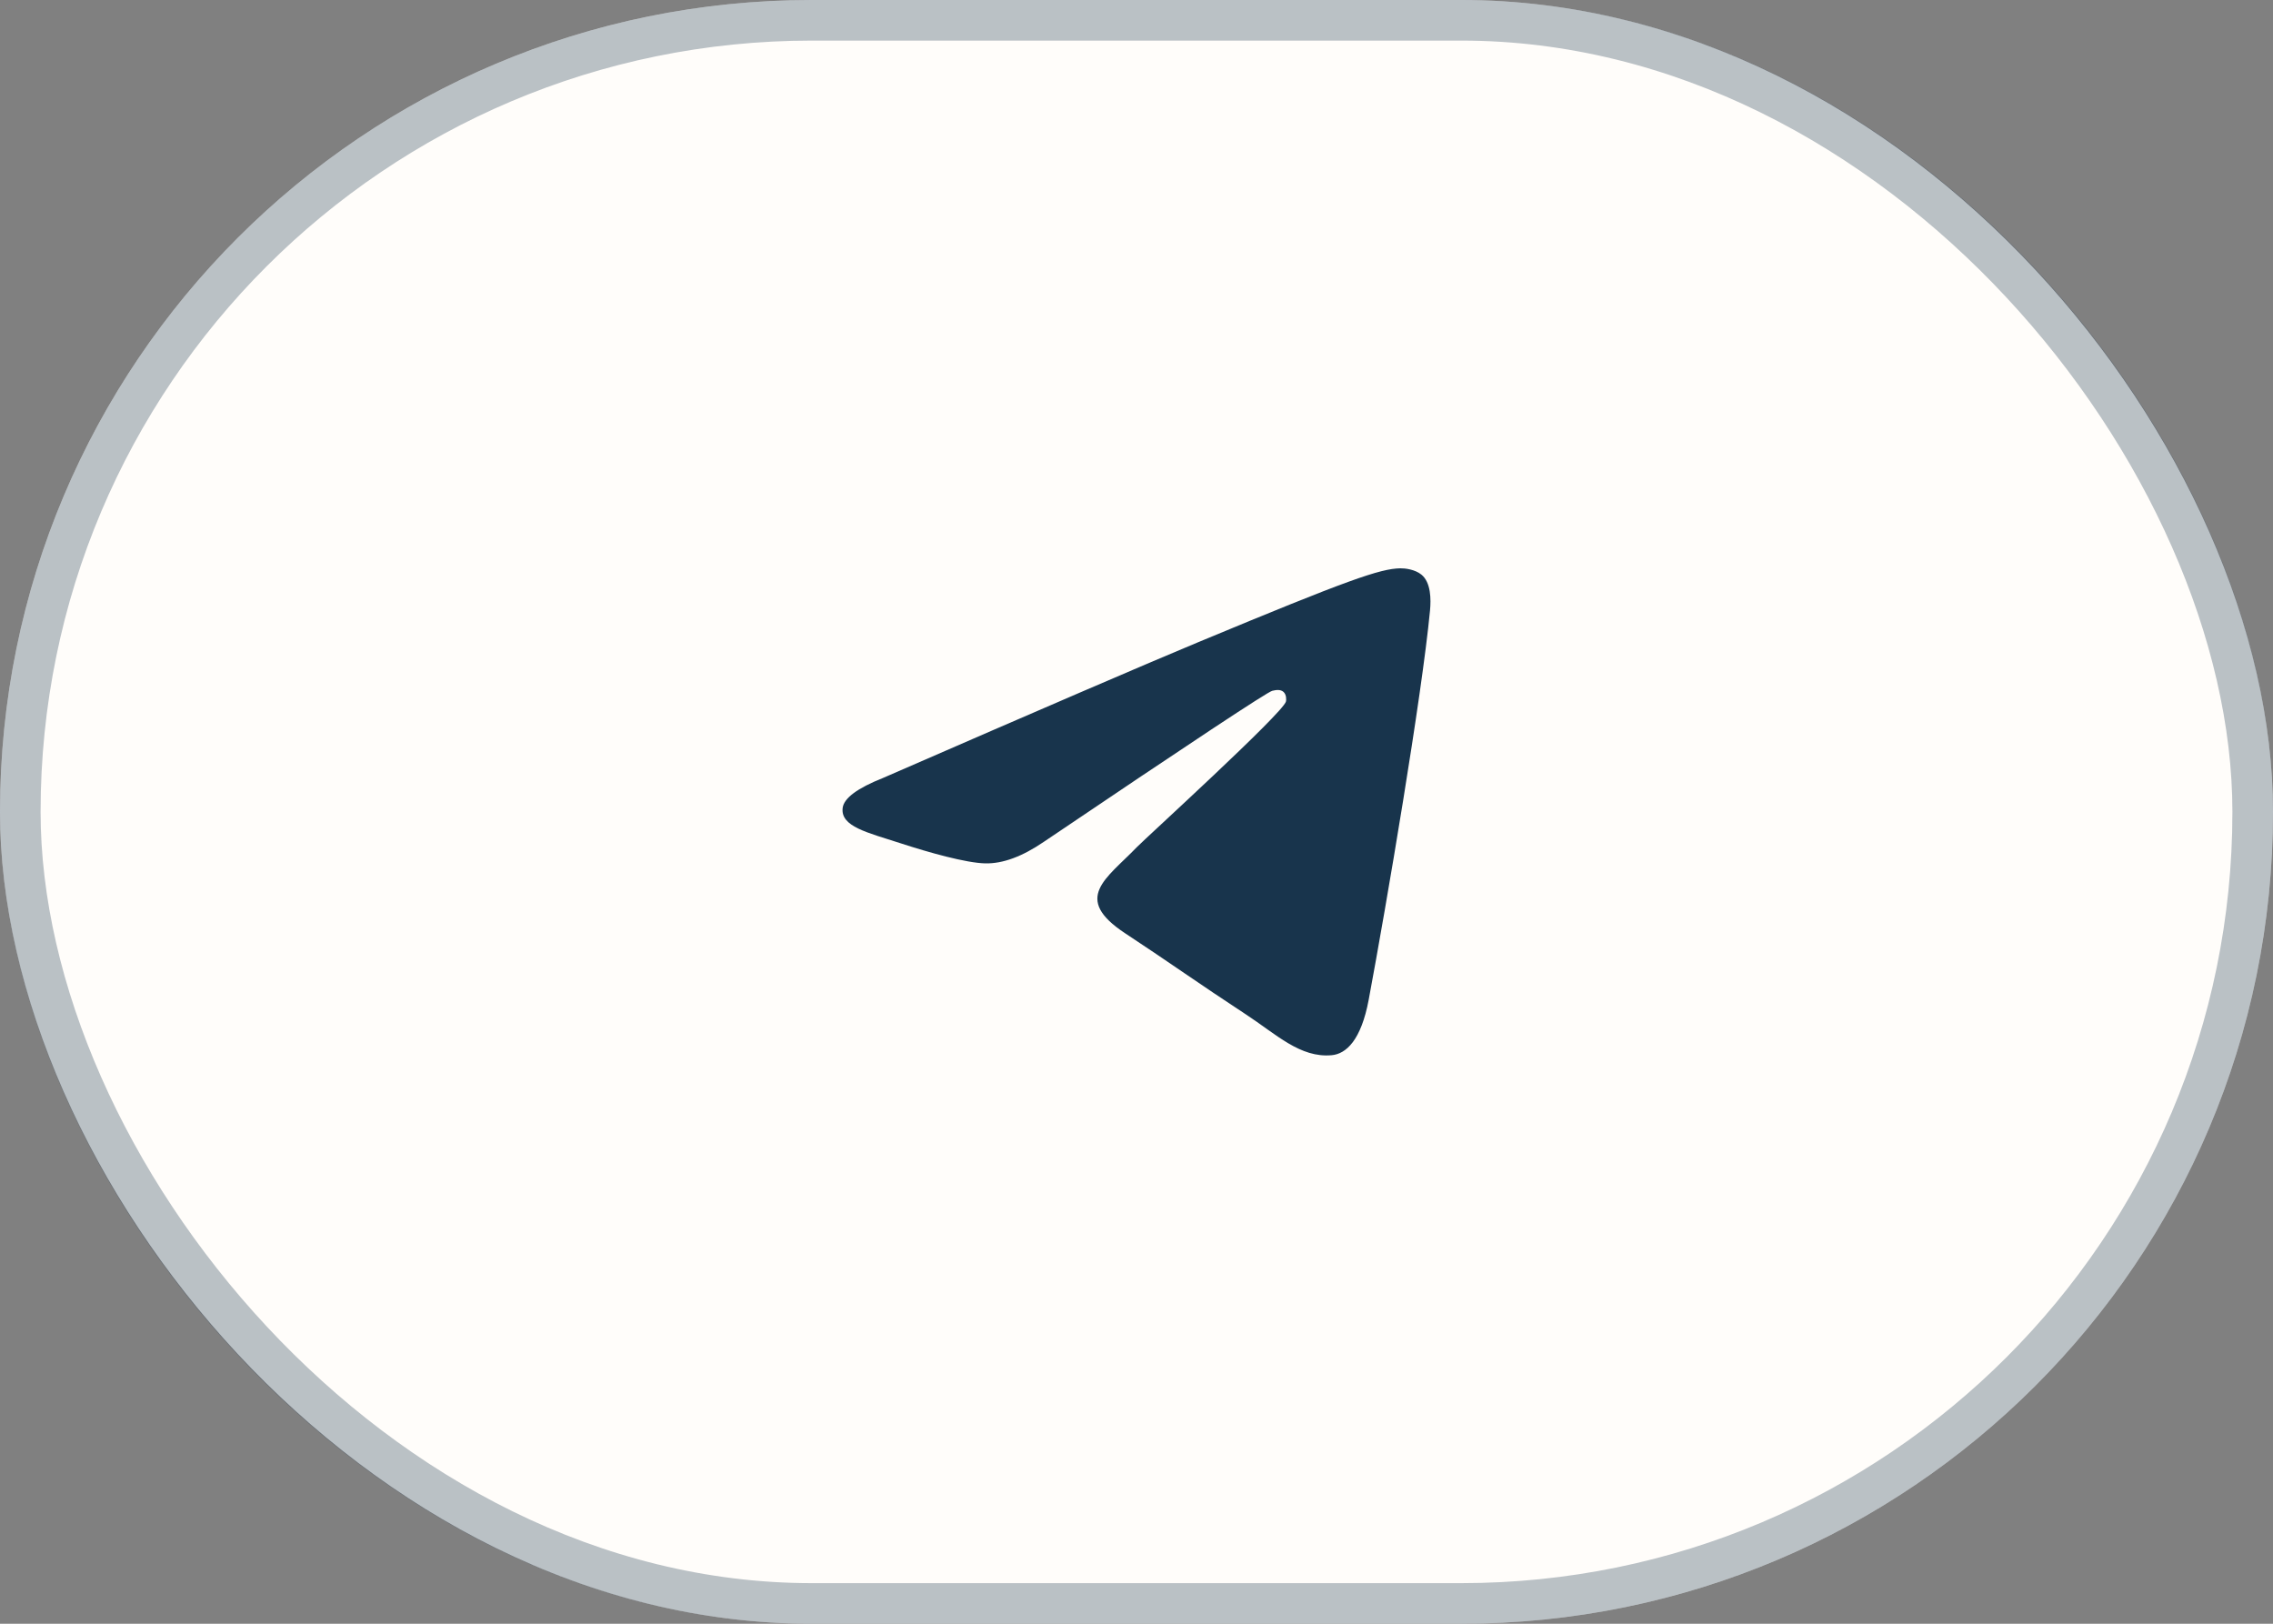
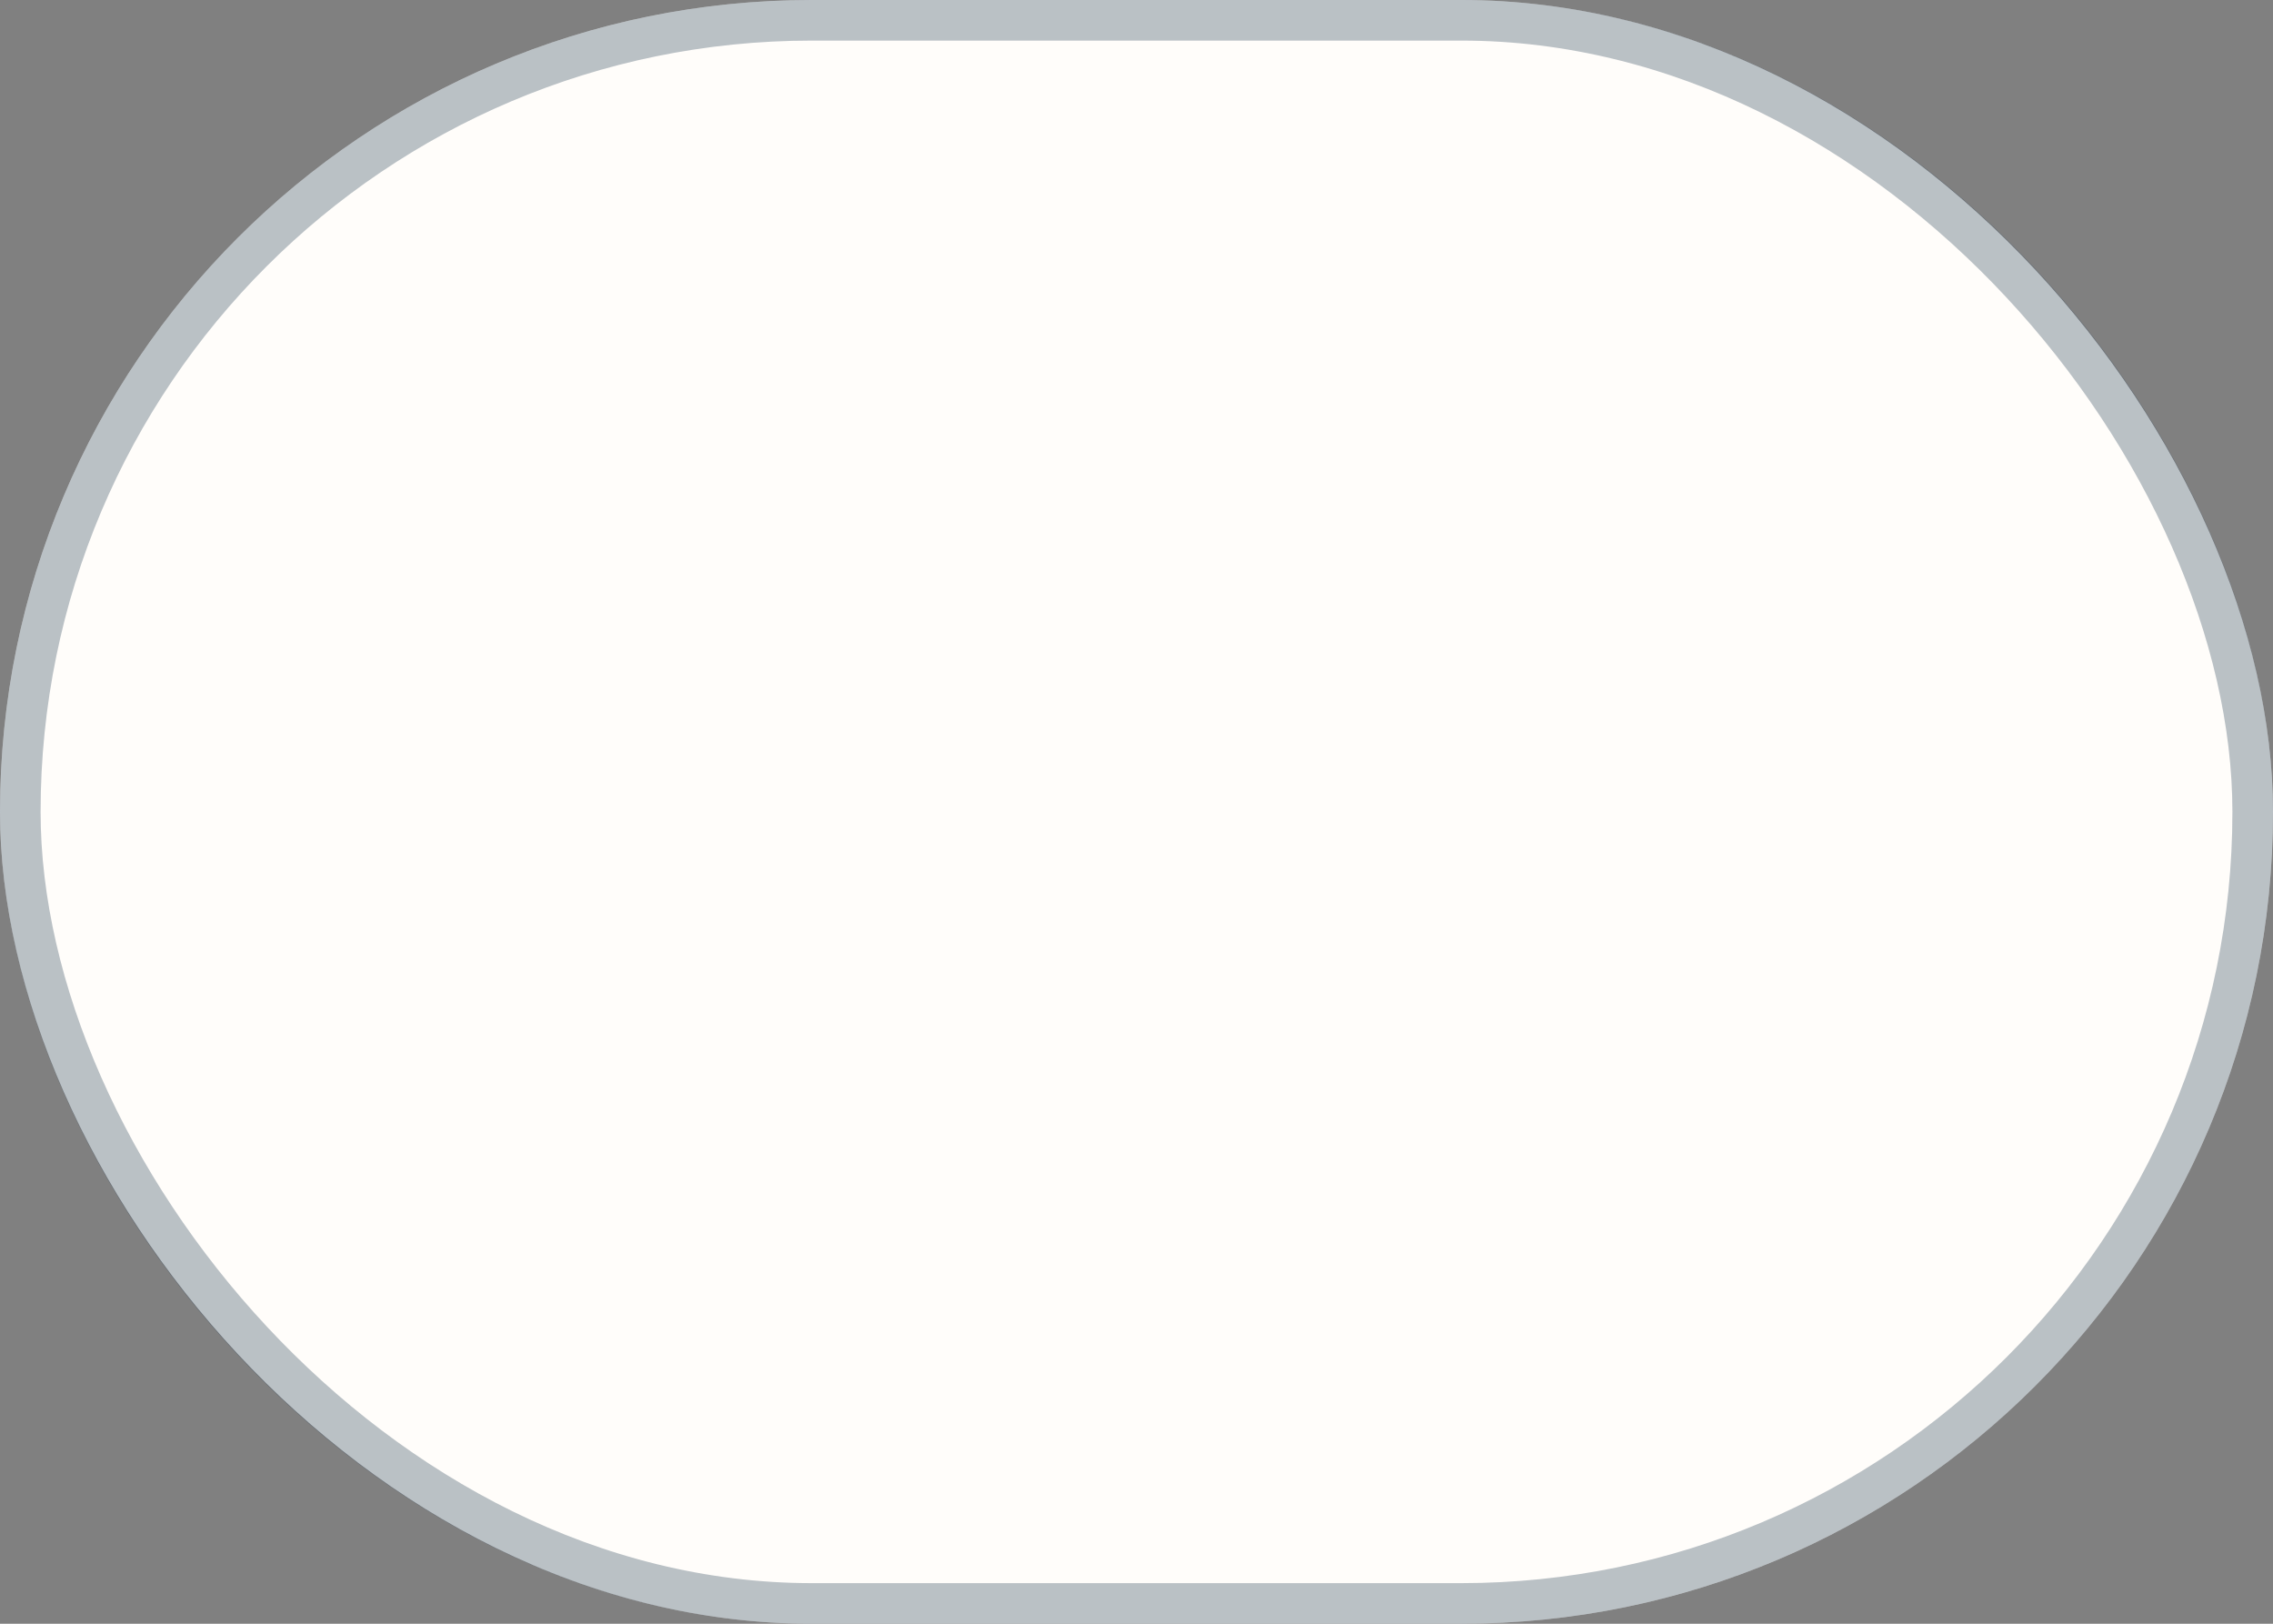
<svg xmlns="http://www.w3.org/2000/svg" width="70" height="50" viewBox="0 0 70 50" fill="none">
  <rect x="0" y="0" width="70" height="50" fill="#808080" stroke="none" />
  <rect width="70" height="50" rx="25" fill="#FFFDFA" />
  <rect x="0.625" y="0.625" width="68.75" height="48.75" rx="24.375" stroke="#18344C" stroke-opacity="0.3" stroke-width="1.25" />
-   <path fill-rule="evenodd" clip-rule="evenodd" d="M27.191 23.957C32.05 21.84 35.29 20.445 36.911 19.771C41.539 17.846 42.501 17.511 43.128 17.5C43.266 17.498 43.574 17.532 43.774 17.694C44.07 17.934 44.072 18.456 44.039 18.801C43.788 21.437 42.703 27.832 42.151 30.784C41.917 32.033 41.457 32.452 41.012 32.493C40.044 32.582 39.309 31.853 38.371 31.238C36.904 30.277 36.076 29.678 34.652 28.74C33.006 27.656 34.073 27.06 35.011 26.086C35.256 25.831 39.521 21.952 39.603 21.6C39.614 21.556 39.623 21.392 39.526 21.305C39.428 21.219 39.285 21.248 39.181 21.272C39.034 21.305 36.69 22.854 32.151 25.919C31.485 26.375 30.883 26.598 30.343 26.586C29.748 26.573 28.603 26.25 27.753 25.973C26.709 25.634 25.879 25.454 25.951 24.878C25.989 24.578 26.402 24.271 27.191 23.957Z" fill="#18344C" />
</svg>